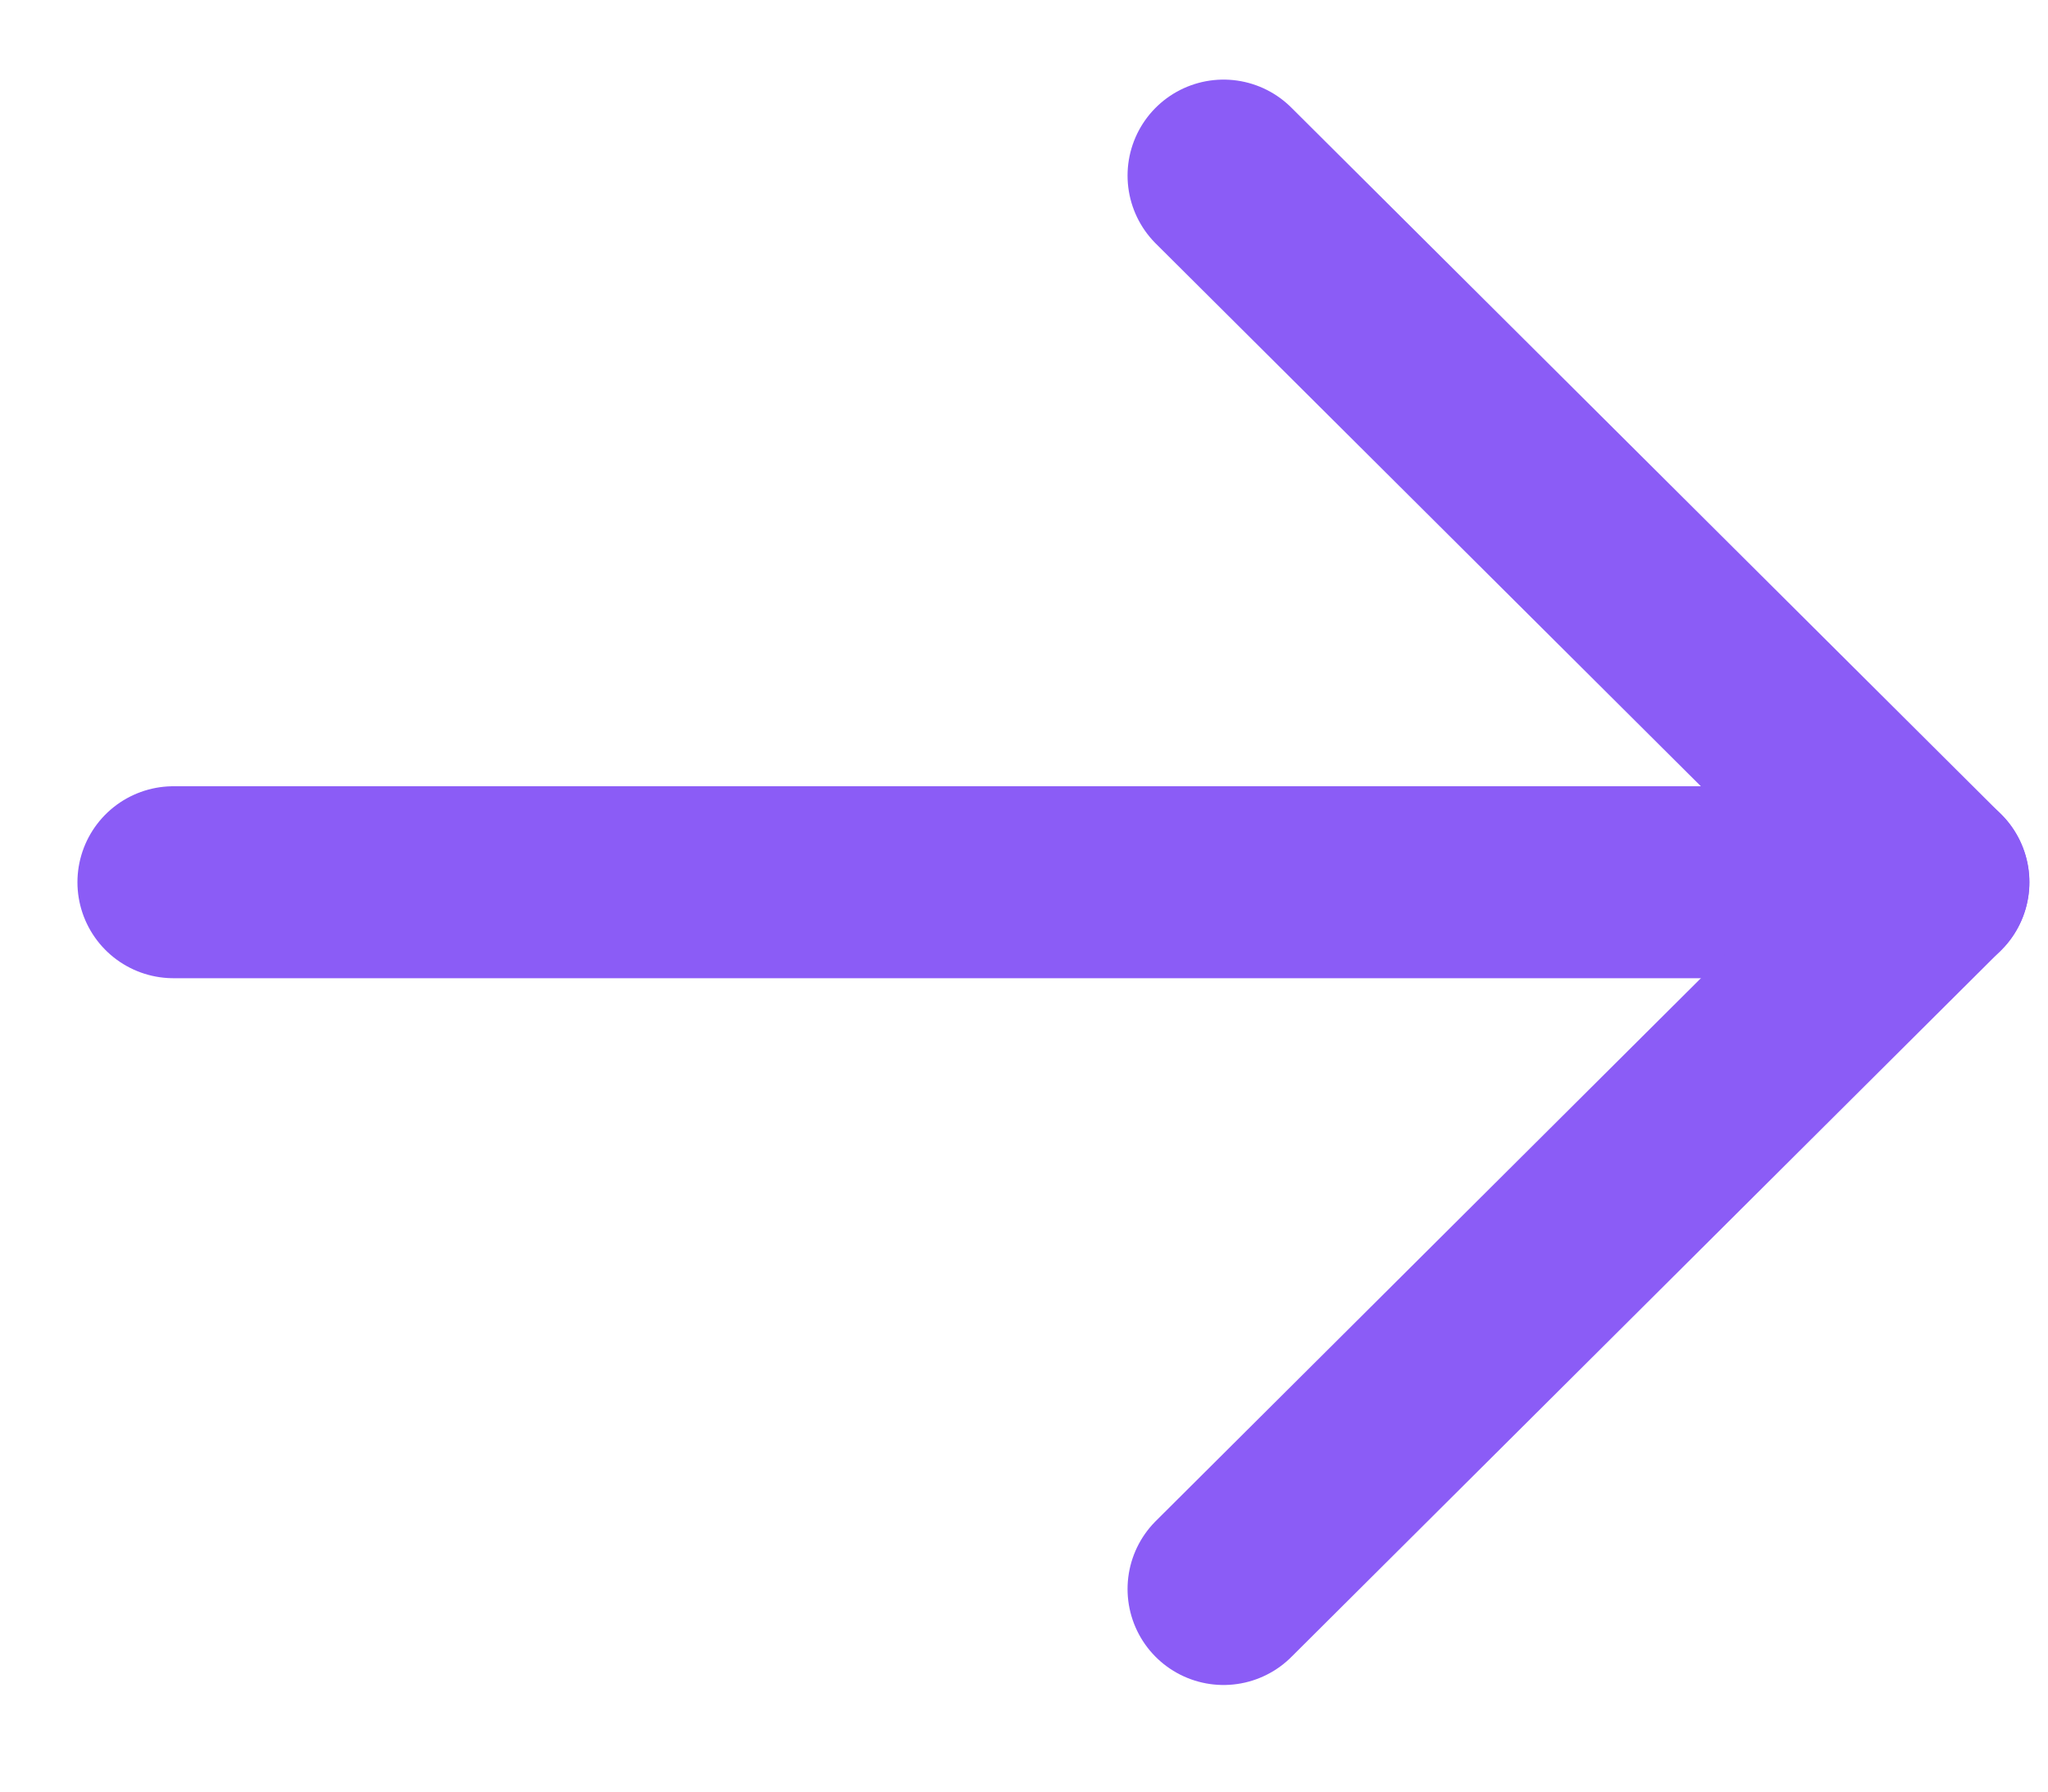
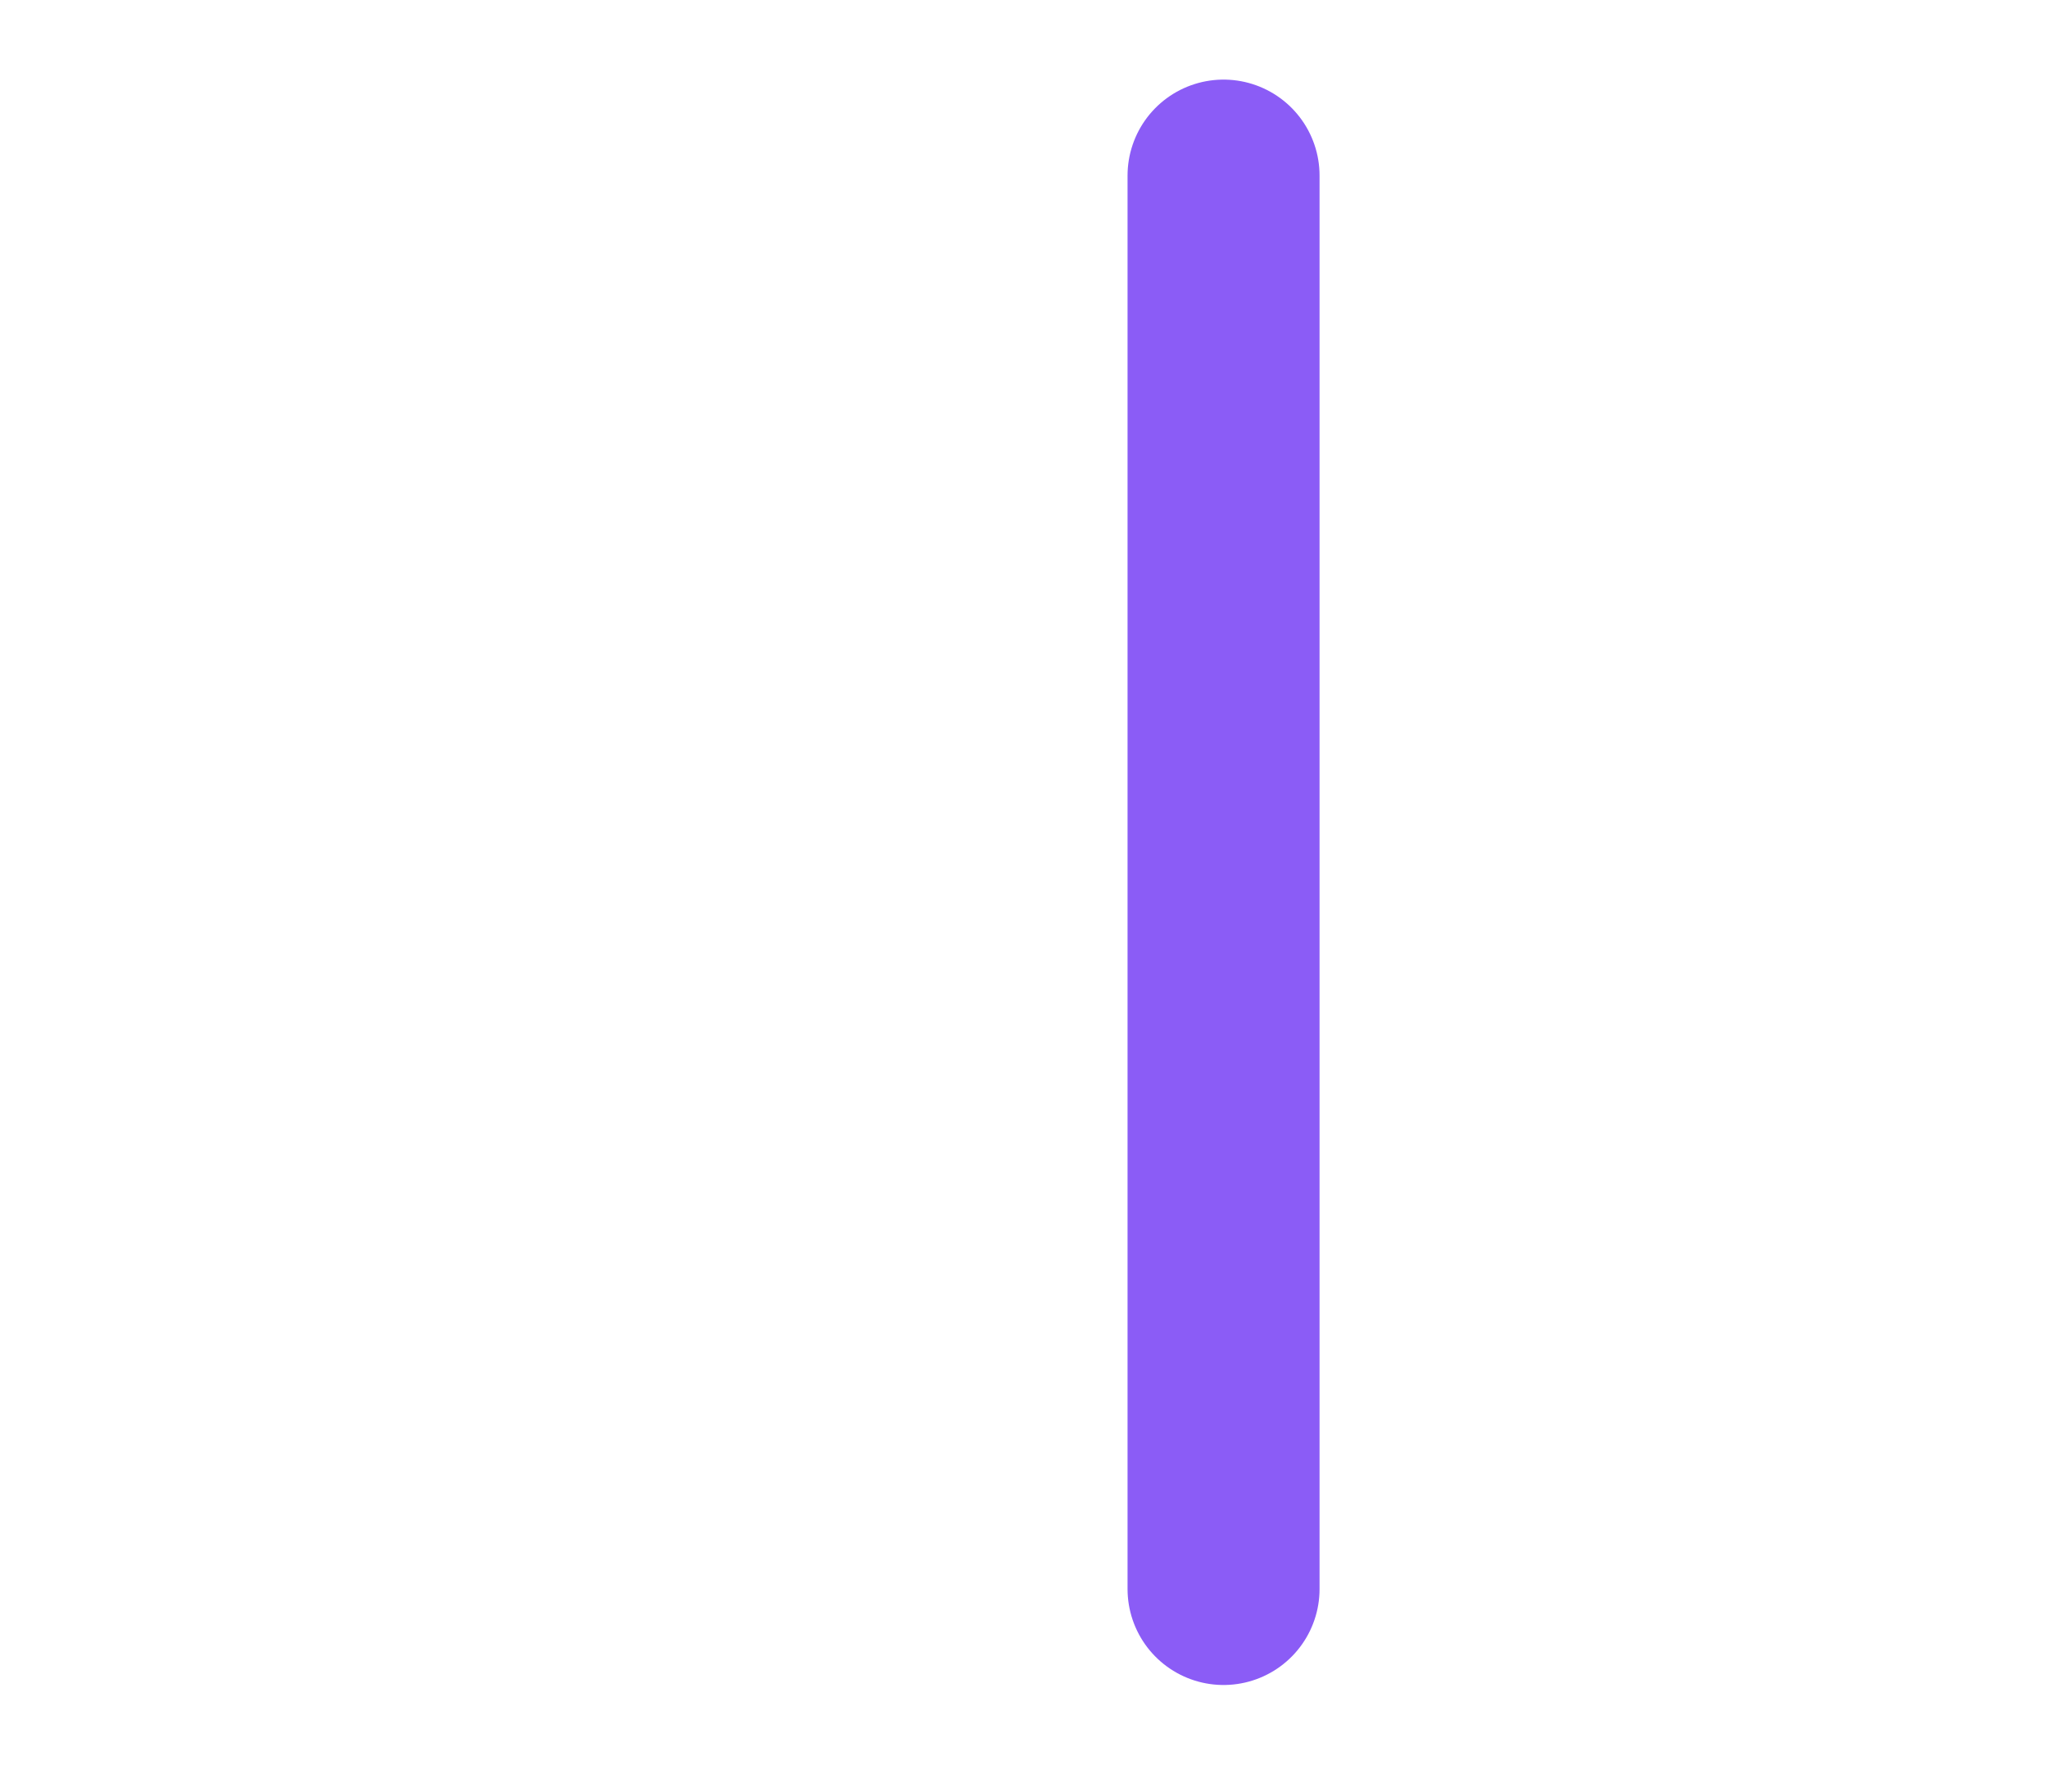
<svg xmlns="http://www.w3.org/2000/svg" width="16" height="14" viewBox="0 0 16 14" fill="none">
  <g id="Arrow - Right">
-     <path id="Stroke 1" d="M15.105 6.894L1.355 6.894" stroke="#8B5CF6" stroke-width="1.5" stroke-linecap="round" stroke-linejoin="round" />
-     <path id="Stroke 3" d="M9.559 1.372L15.104 6.894L9.559 12.417" stroke="#8B5CF6" stroke-width="1.5" stroke-linecap="round" stroke-linejoin="round" />
+     <path id="Stroke 3" d="M9.559 1.372L9.559 12.417" stroke="#8B5CF6" stroke-width="1.5" stroke-linecap="round" stroke-linejoin="round" />
  </g>
</svg>